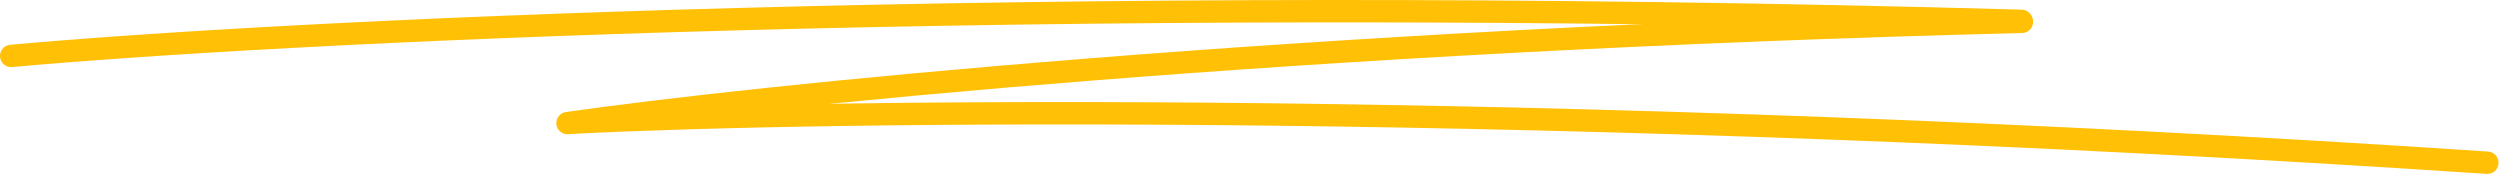
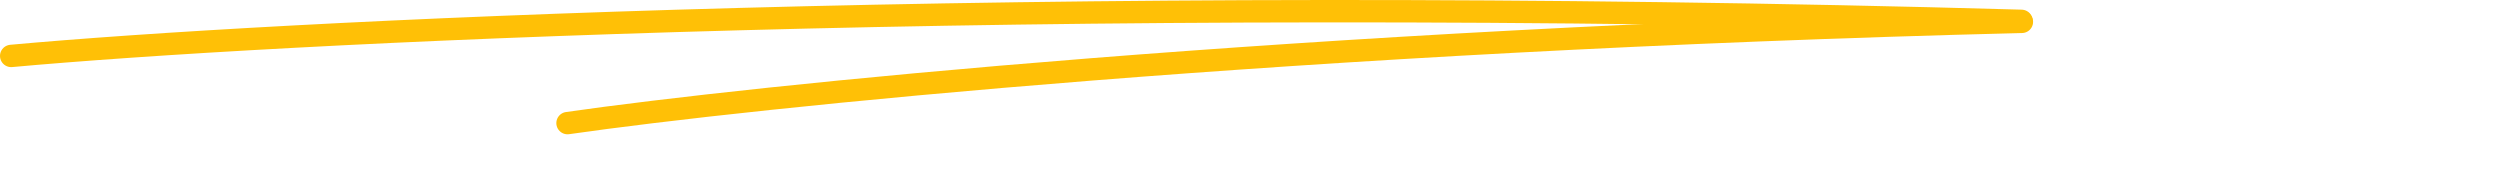
<svg xmlns="http://www.w3.org/2000/svg" fill="none" height="100%" overflow="visible" preserveAspectRatio="none" style="display: block;" viewBox="0 0 447 35" width="100%">
  <g id="Lines">
    <path d="M2 10C47.864 5.817 183.96 -1.293 361.437 3.726" id="Vector 293" stroke="#FFC006" stroke-linecap="round" stroke-width="4" />
    <path d="M101.472 22.012C134.128 17.321 231.855 7.132 361.515 3.906" id="Vector 294" stroke="#FFC006" stroke-linecap="round" stroke-width="4" />
-     <path d="M102.553 21.927C146.728 19.658 277.01 17.916 444.738 29.095" id="Vector 295" stroke="#FFC006" stroke-linecap="round" stroke-width="4" />
  </g>
</svg>